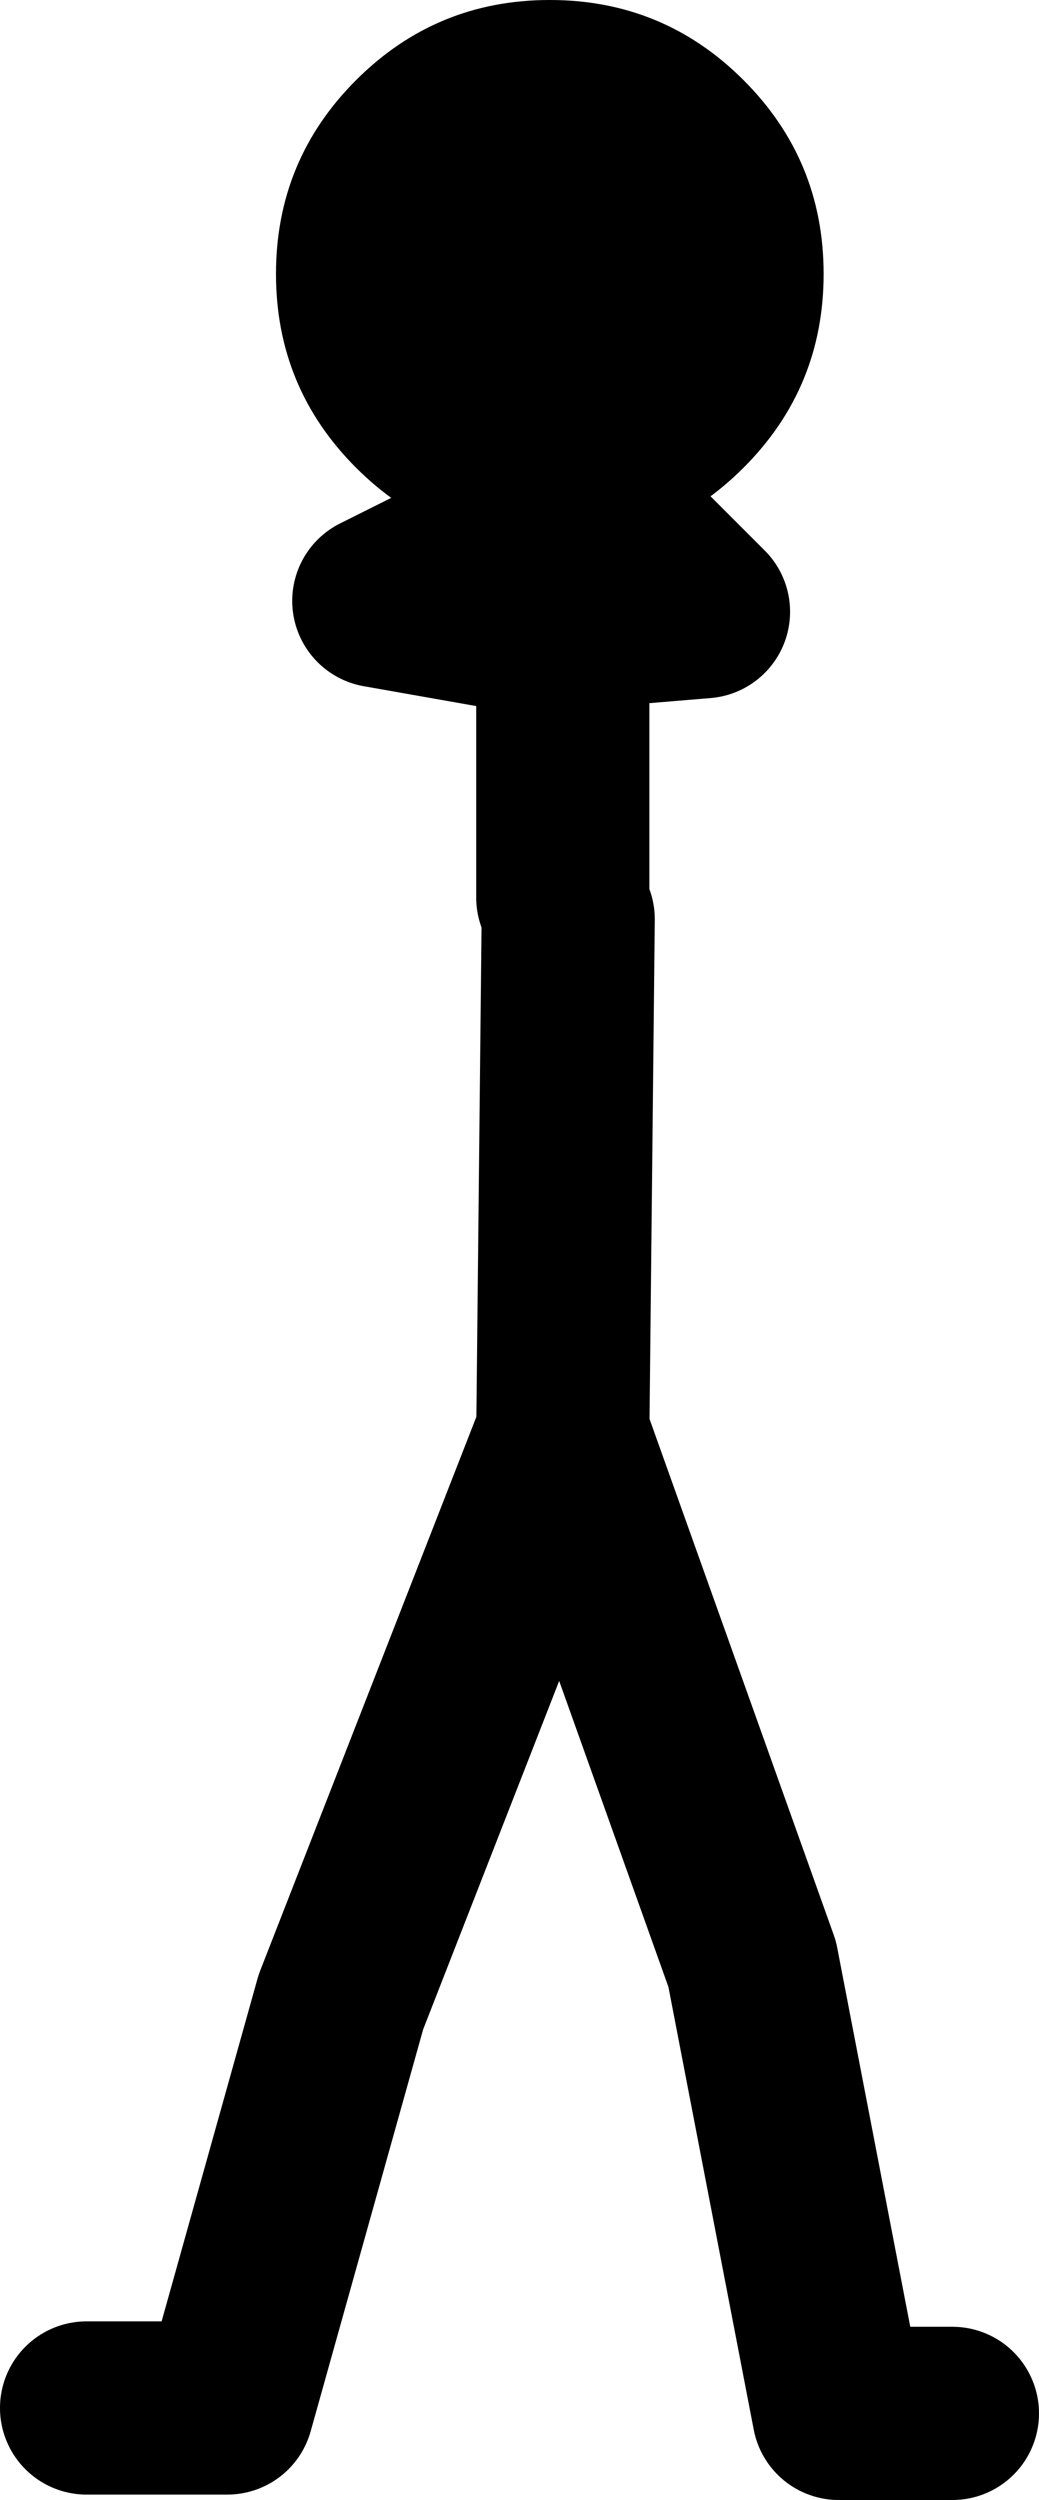
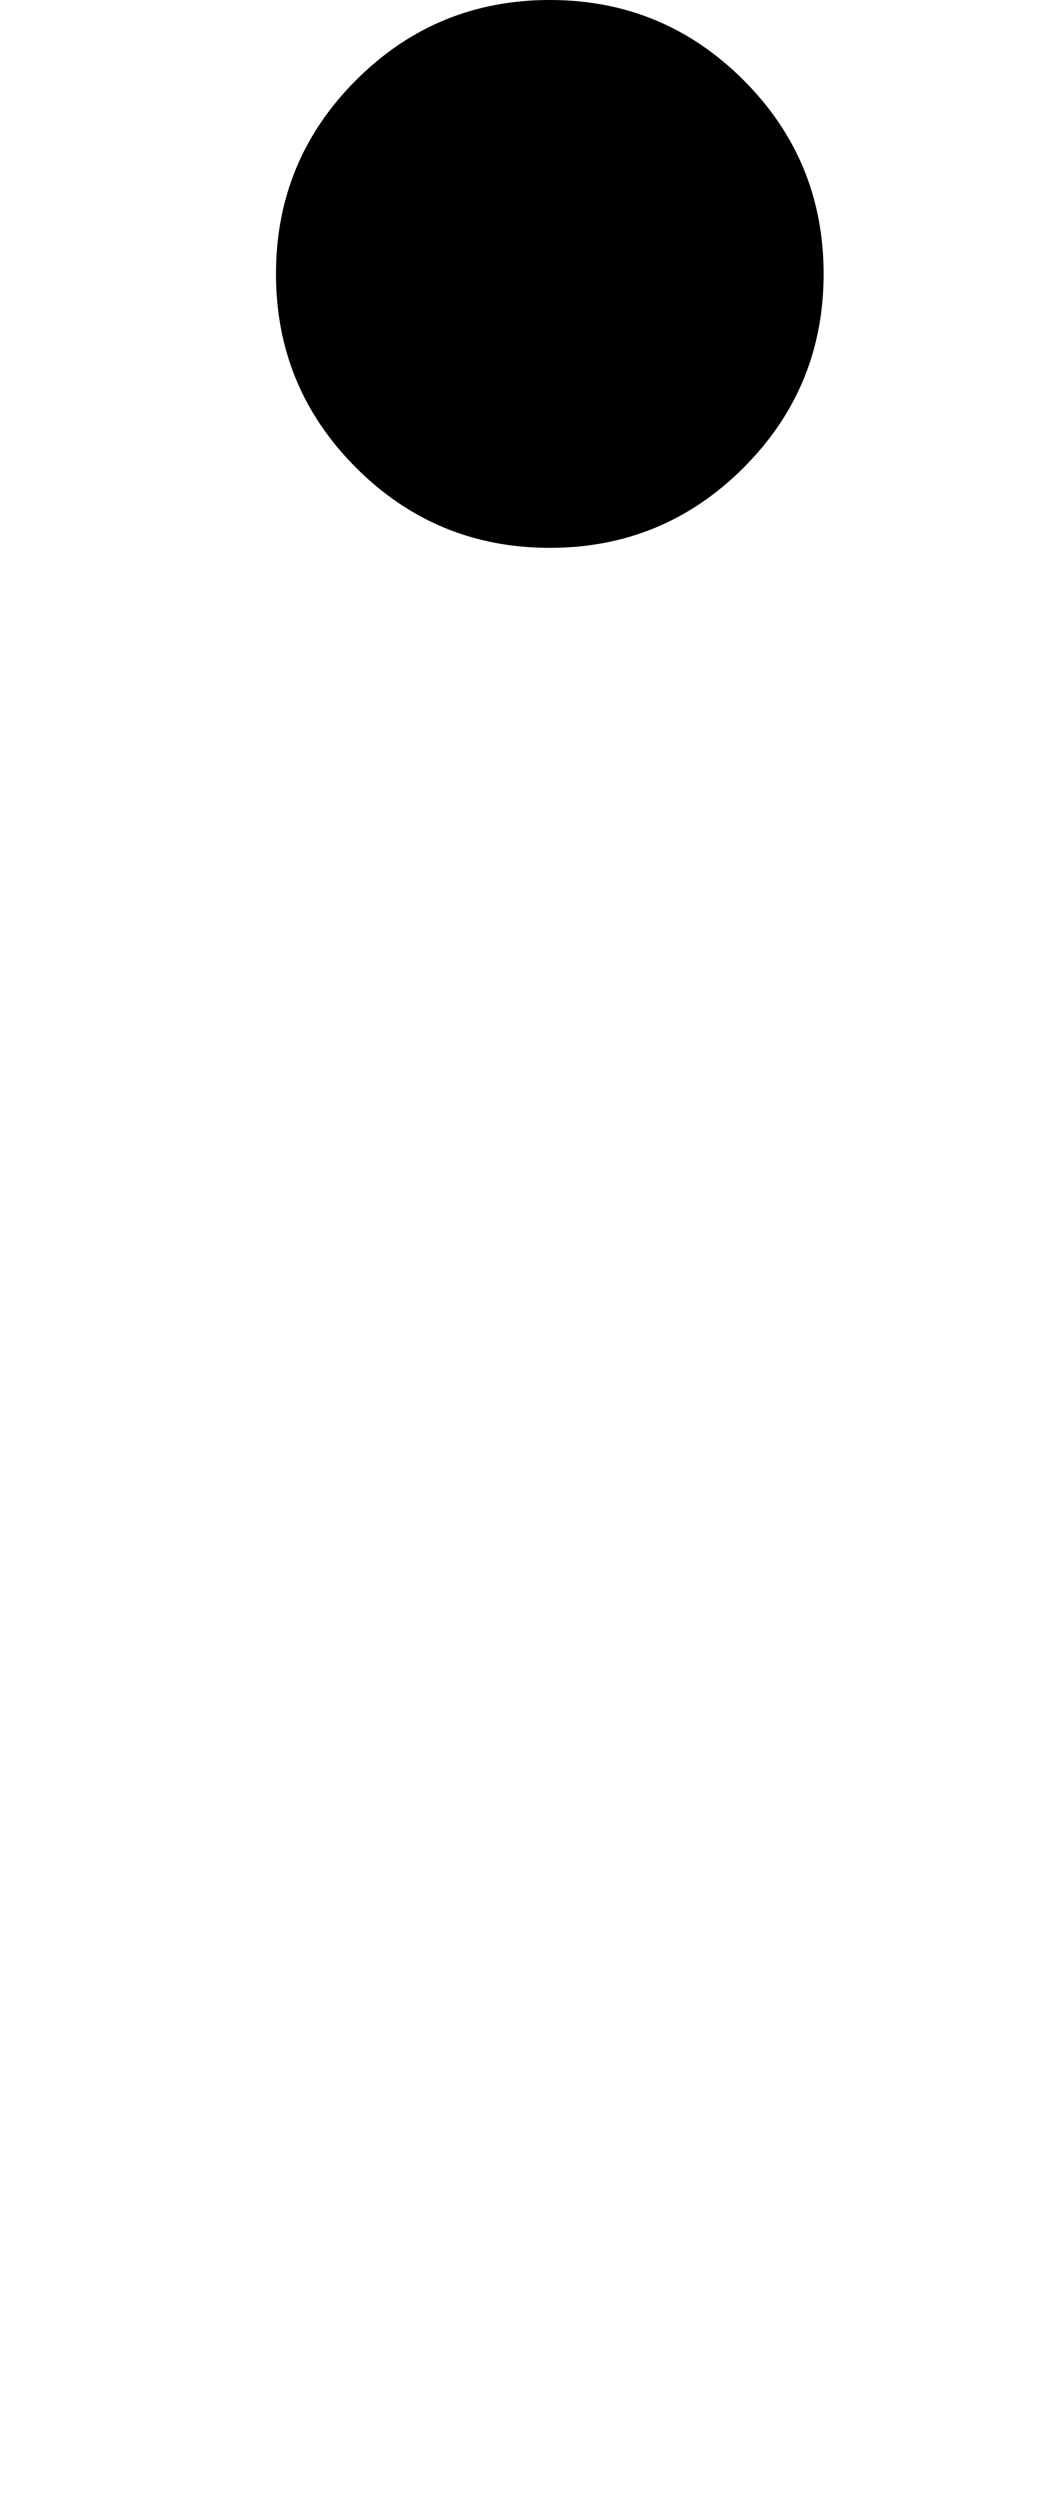
<svg xmlns="http://www.w3.org/2000/svg" height="115.45px" width="48.0px">
  <g transform="matrix(1.0, 0.0, 0.0, 1.0, 26.5, 69.25)">
-     <path d="M0.0 -40.5 L6.0 -41.0 0.5 -46.5 M-0.25 -26.8 L-0.5 -3.05 8.25 21.45 12.25 42.2 17.5 42.2 M-0.5 -44.3 L-0.5 -40.0 -0.5 -27.8 M-0.5 -40.0 L-9.0 -41.5 -3.0 -44.5 M-22.5 41.95 L-16.0 41.95 -10.75 23.2 -0.5 -3.05" fill="none" stroke="#000000" stroke-linecap="round" stroke-linejoin="round" stroke-width="8.0" />
    <path d="M-13.75 -56.6 Q-13.75 -61.85 -10.05 -65.55 -6.35 -69.25 -1.1 -69.25 4.15 -69.25 7.85 -65.55 11.55 -61.85 11.55 -56.6 11.55 -51.35 7.85 -47.65 4.15 -43.95 -1.1 -43.95 -6.35 -43.95 -10.05 -47.65 -13.75 -51.35 -13.75 -56.6" fill="#000000" fill-rule="evenodd" stroke="none" />
  </g>
</svg>